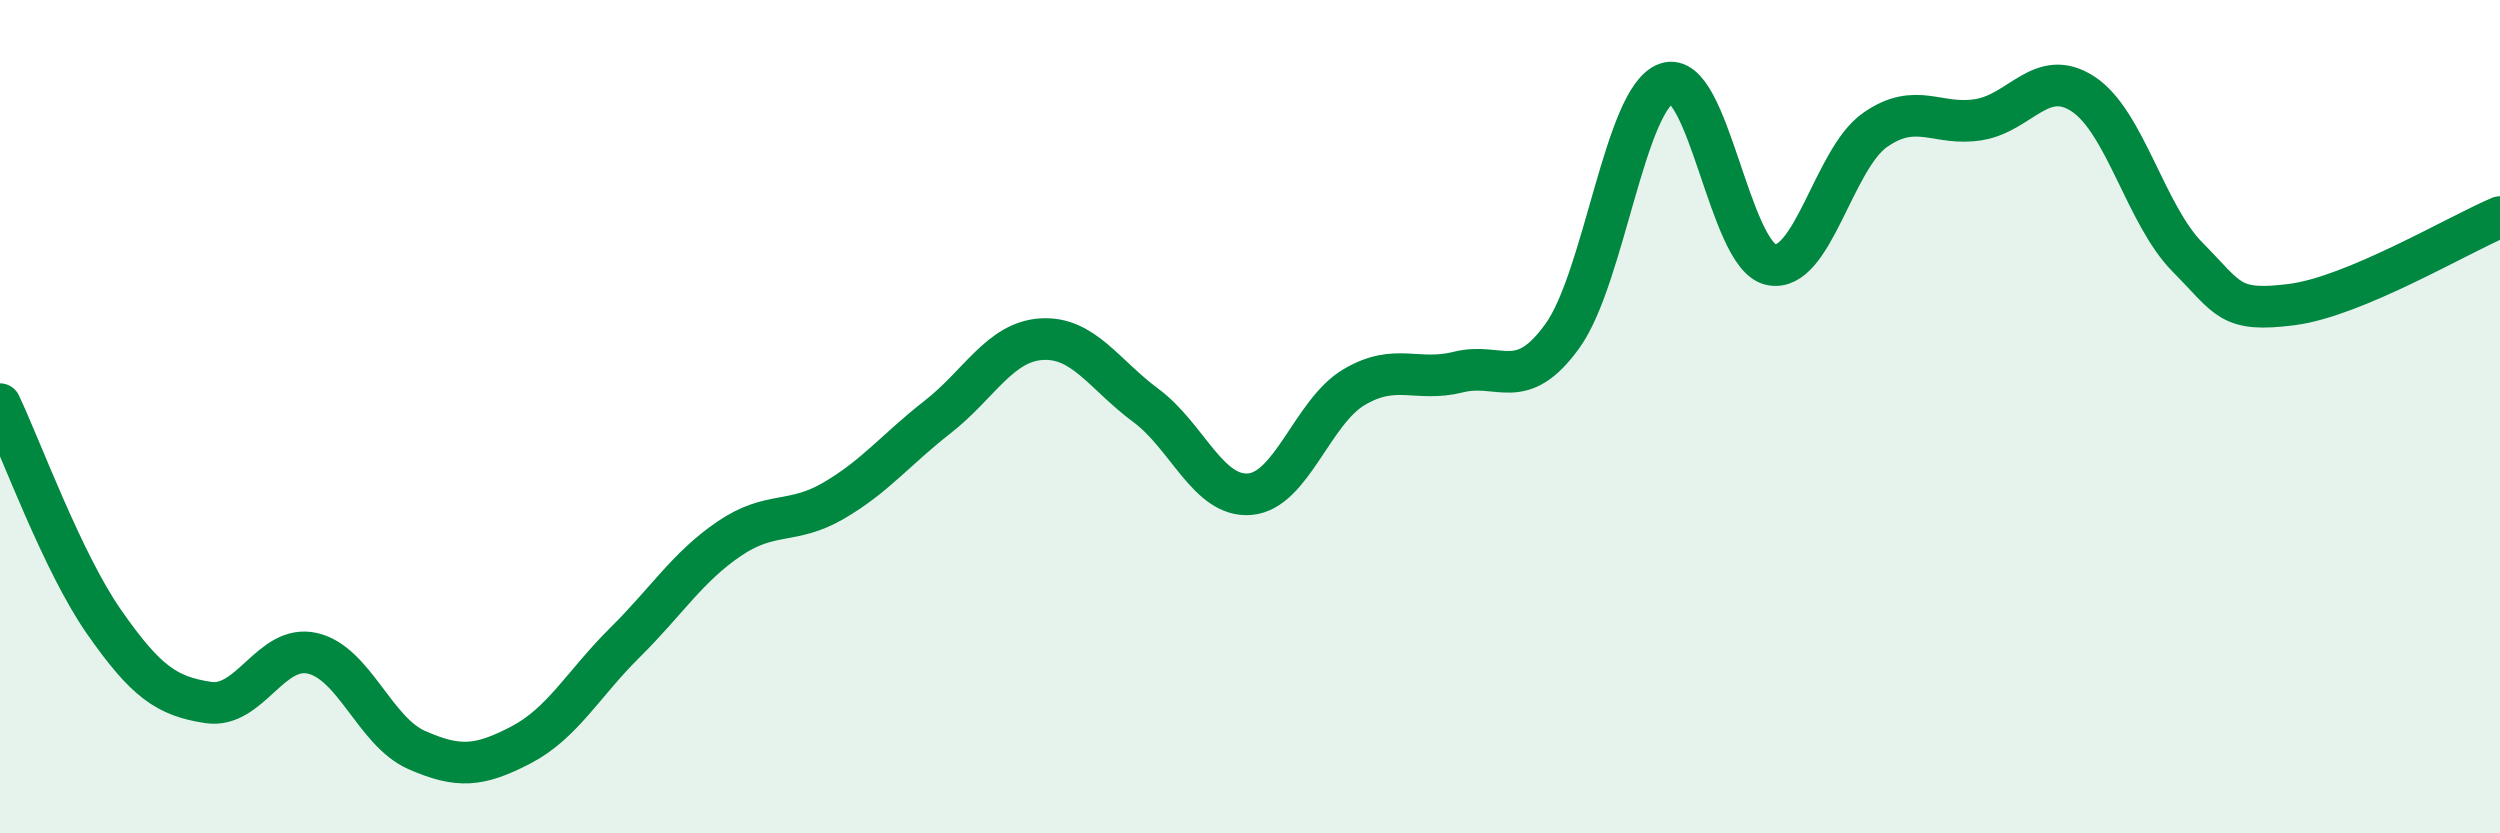
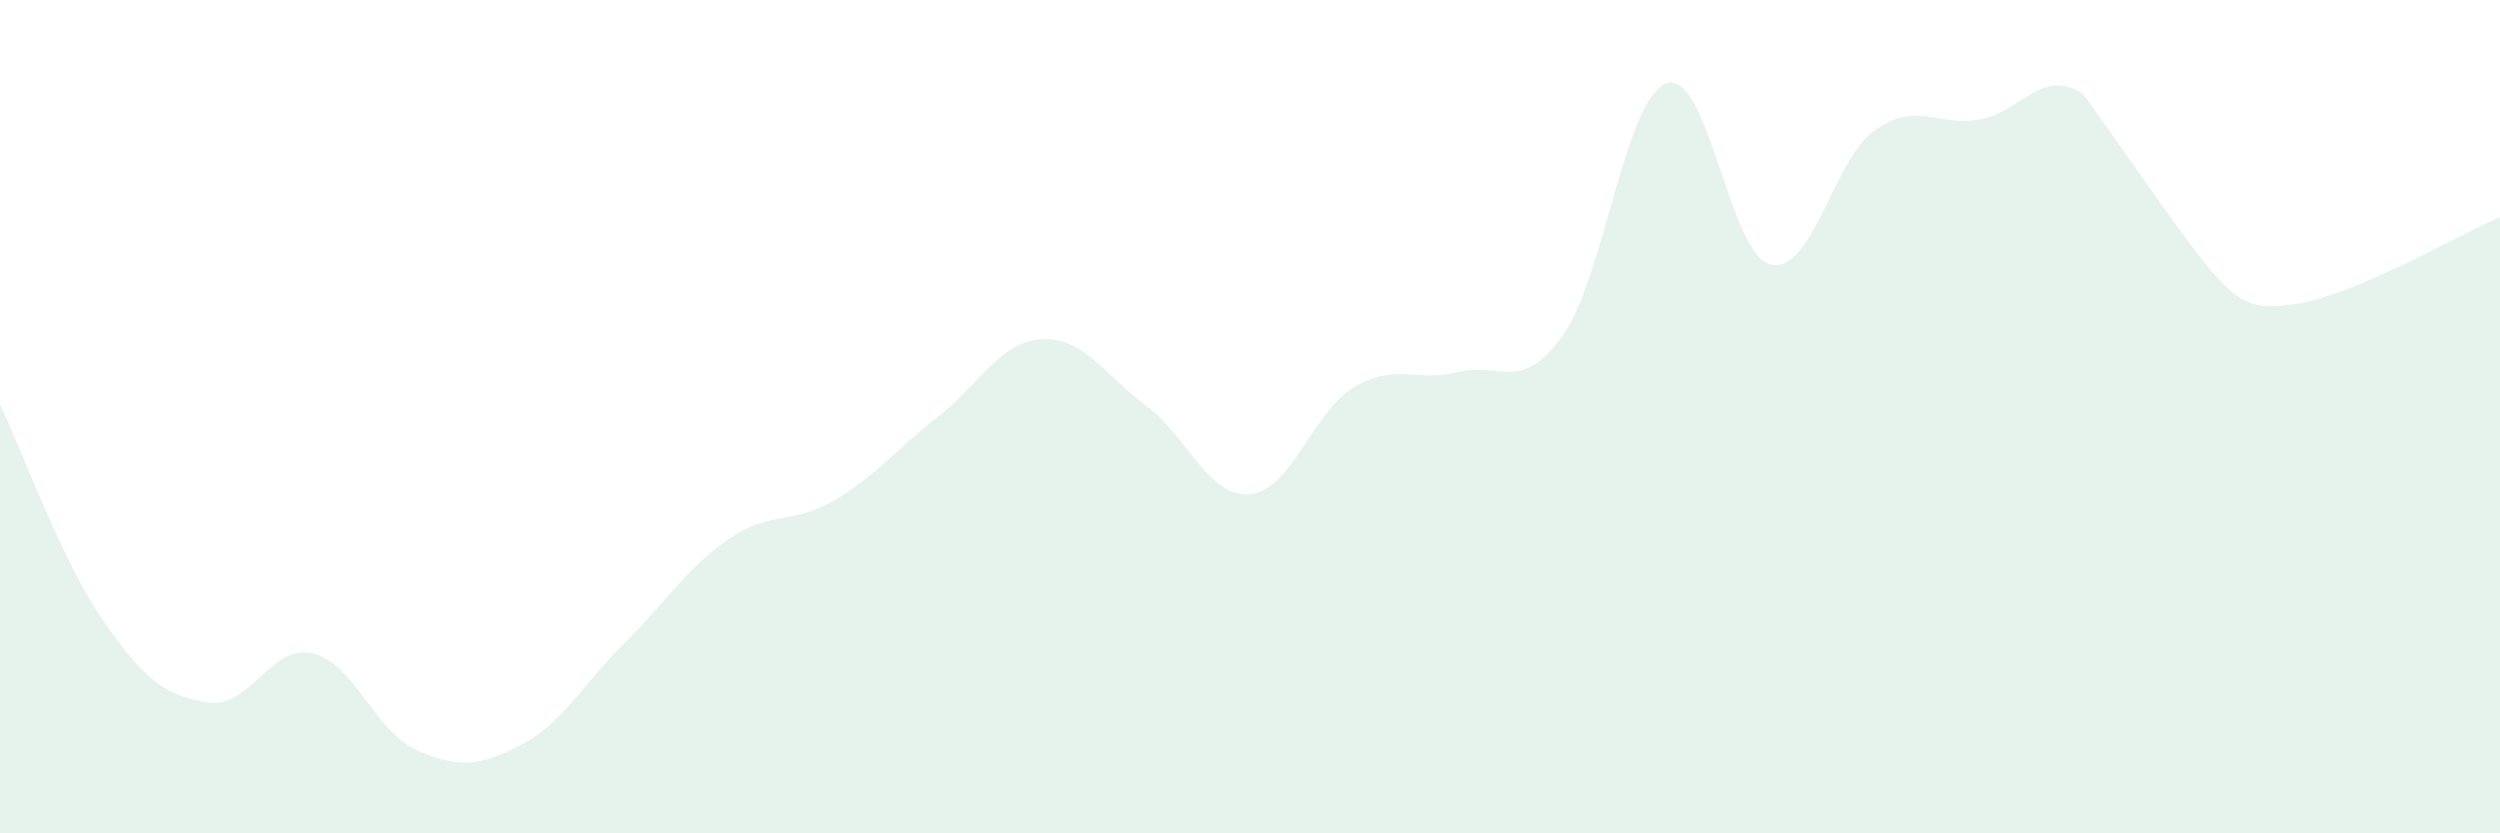
<svg xmlns="http://www.w3.org/2000/svg" width="60" height="20" viewBox="0 0 60 20">
-   <path d="M 0,9.7 C 0.5,10.75 1.5,13.5 2.5,14.93 C 3.5,16.36 4,16.71 5,16.86 C 6,17.01 6.5,15.45 7.5,15.68 C 8.5,15.91 9,17.56 10,18 C 11,18.44 11.5,18.4 12.5,17.88 C 13.5,17.36 14,16.41 15,15.42 C 16,14.43 16.5,13.61 17.5,12.93 C 18.5,12.25 19,12.6 20,12.02 C 21,11.44 21.5,10.79 22.5,10.01 C 23.5,9.23 24,8.2 25,8.14 C 26,8.08 26.5,8.99 27.5,9.73 C 28.5,10.47 29,11.95 30,11.86 C 31,11.77 31.5,9.88 32.5,9.29 C 33.5,8.7 34,9.18 35,8.93 C 36,8.68 36.5,9.45 37.5,8.06 C 38.5,6.67 39,2.34 40,2 C 41,1.66 41.5,6.13 42.5,6.35 C 43.5,6.57 44,3.82 45,3.12 C 46,2.42 46.5,3.04 47.5,2.87 C 48.5,2.7 49,1.6 50,2.26 C 51,2.92 51.5,5.16 52.5,6.17 C 53.5,7.18 53.5,7.5 55,7.31 C 56.5,7.12 59,5.63 60,5.21L60 20L0 20Z" fill="#008740" opacity="0.1" stroke-linecap="round" stroke-linejoin="round" />
-   <path d="M 0,9.7 C 0.5,10.75 1.5,13.5 2.5,14.93 C 3.5,16.36 4,16.71 5,16.86 C 6,17.01 6.5,15.45 7.5,15.68 C 8.5,15.91 9,17.56 10,18 C 11,18.44 11.5,18.4 12.5,17.88 C 13.5,17.36 14,16.41 15,15.42 C 16,14.43 16.5,13.61 17.5,12.93 C 18.5,12.25 19,12.6 20,12.02 C 21,11.44 21.5,10.79 22.5,10.01 C 23.5,9.23 24,8.2 25,8.14 C 26,8.08 26.5,8.99 27.5,9.73 C 28.5,10.47 29,11.95 30,11.86 C 31,11.77 31.5,9.88 32.5,9.29 C 33.5,8.7 34,9.18 35,8.93 C 36,8.68 36.5,9.45 37.5,8.06 C 38.5,6.67 39,2.34 40,2 C 41,1.66 41.5,6.13 42.5,6.35 C 43.5,6.57 44,3.82 45,3.12 C 46,2.42 46.5,3.04 47.5,2.87 C 48.5,2.7 49,1.6 50,2.26 C 51,2.92 51.5,5.16 52.5,6.17 C 53.5,7.18 53.5,7.5 55,7.31 C 56.5,7.12 59,5.63 60,5.21" stroke="#008740" stroke-width="1" fill="none" stroke-linecap="round" stroke-linejoin="round" />
+   <path d="M 0,9.7 C 0.5,10.75 1.5,13.5 2.5,14.93 C 3.5,16.36 4,16.71 5,16.86 C 6,17.01 6.5,15.45 7.5,15.68 C 8.5,15.91 9,17.56 10,18 C 11,18.44 11.5,18.4 12.5,17.88 C 13.5,17.36 14,16.41 15,15.42 C 16,14.43 16.5,13.61 17.5,12.93 C 18.5,12.25 19,12.6 20,12.02 C 21,11.44 21.5,10.79 22.5,10.01 C 23.5,9.23 24,8.2 25,8.14 C 26,8.08 26.5,8.99 27.5,9.73 C 28.5,10.47 29,11.95 30,11.86 C 31,11.77 31.5,9.88 32.5,9.29 C 33.5,8.7 34,9.18 35,8.93 C 36,8.68 36.5,9.45 37.5,8.06 C 38.5,6.67 39,2.34 40,2 C 41,1.66 41.5,6.13 42.5,6.35 C 43.5,6.57 44,3.82 45,3.12 C 46,2.42 46.5,3.04 47.5,2.87 C 48.5,2.7 49,1.6 50,2.26 C 53.5,7.18 53.5,7.5 55,7.31 C 56.5,7.12 59,5.63 60,5.21L60 20L0 20Z" fill="#008740" opacity="0.1" stroke-linecap="round" stroke-linejoin="round" />
</svg>